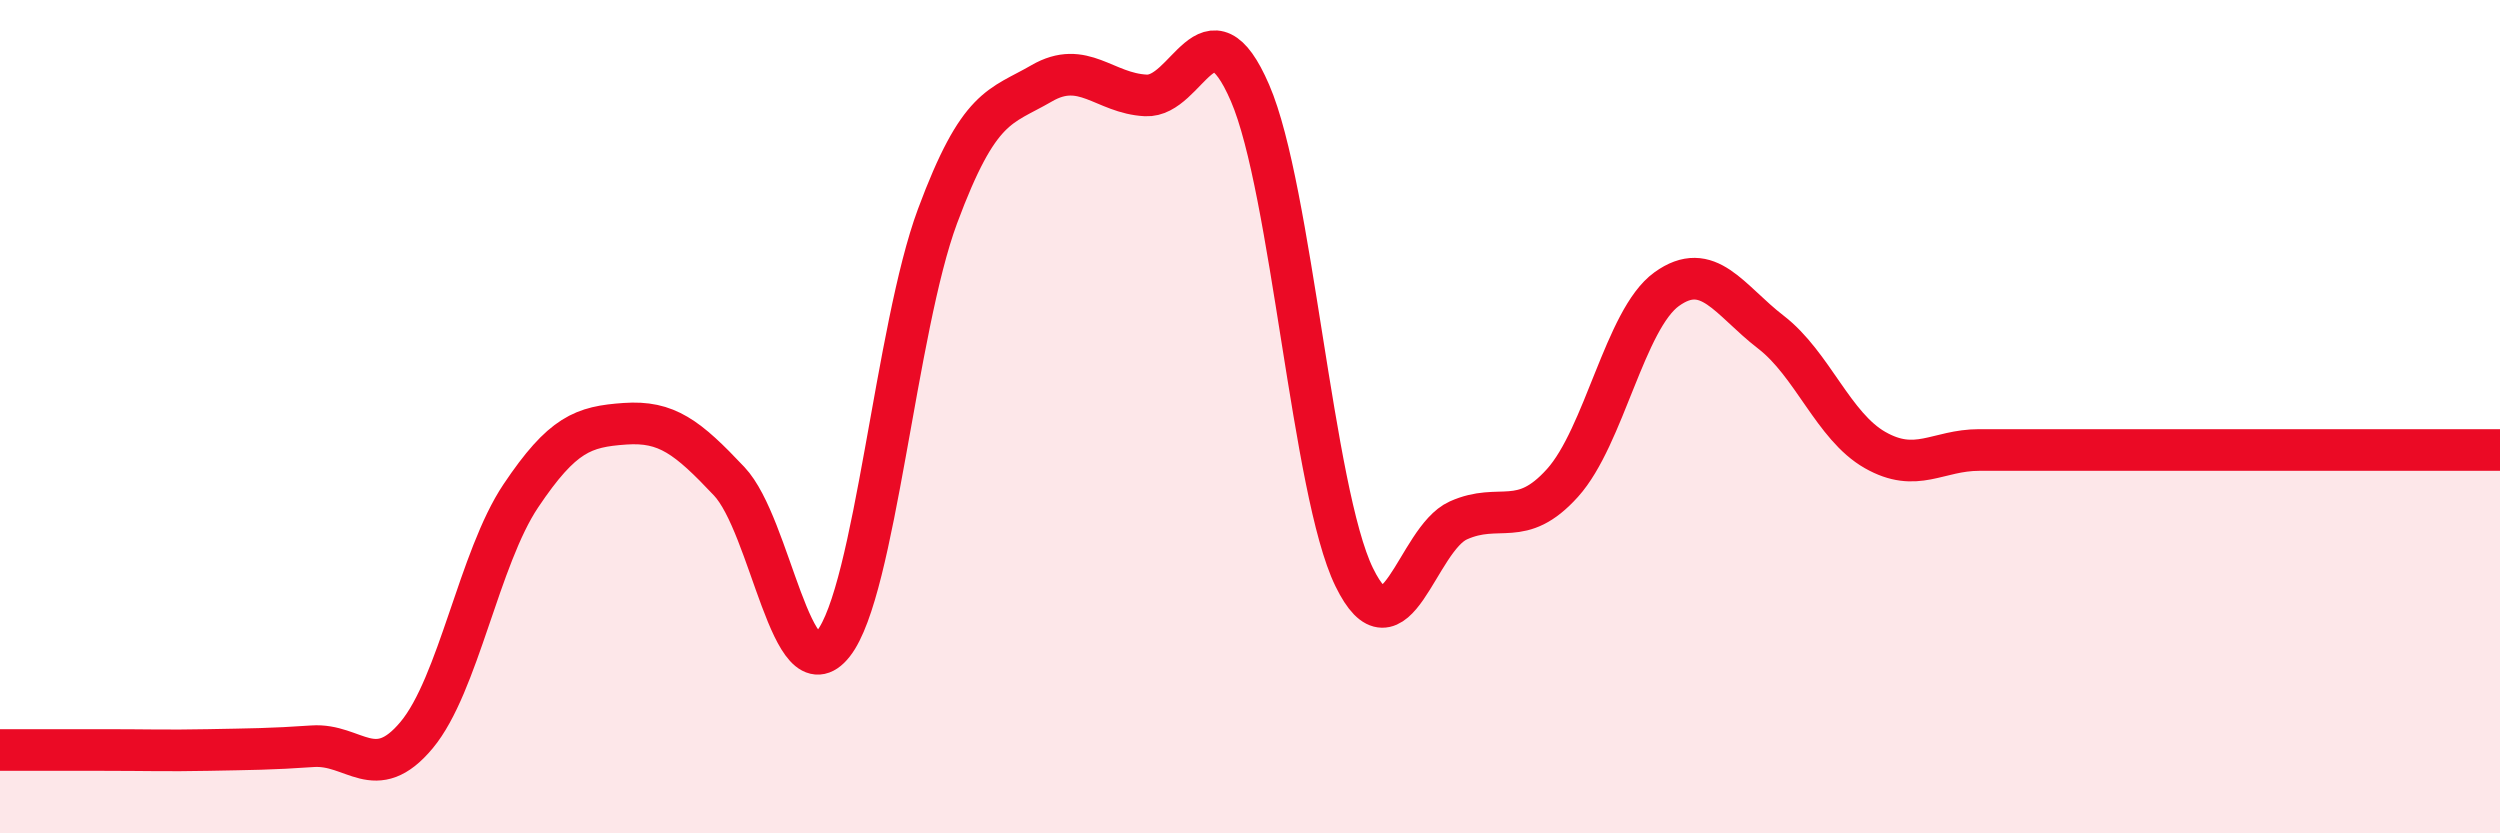
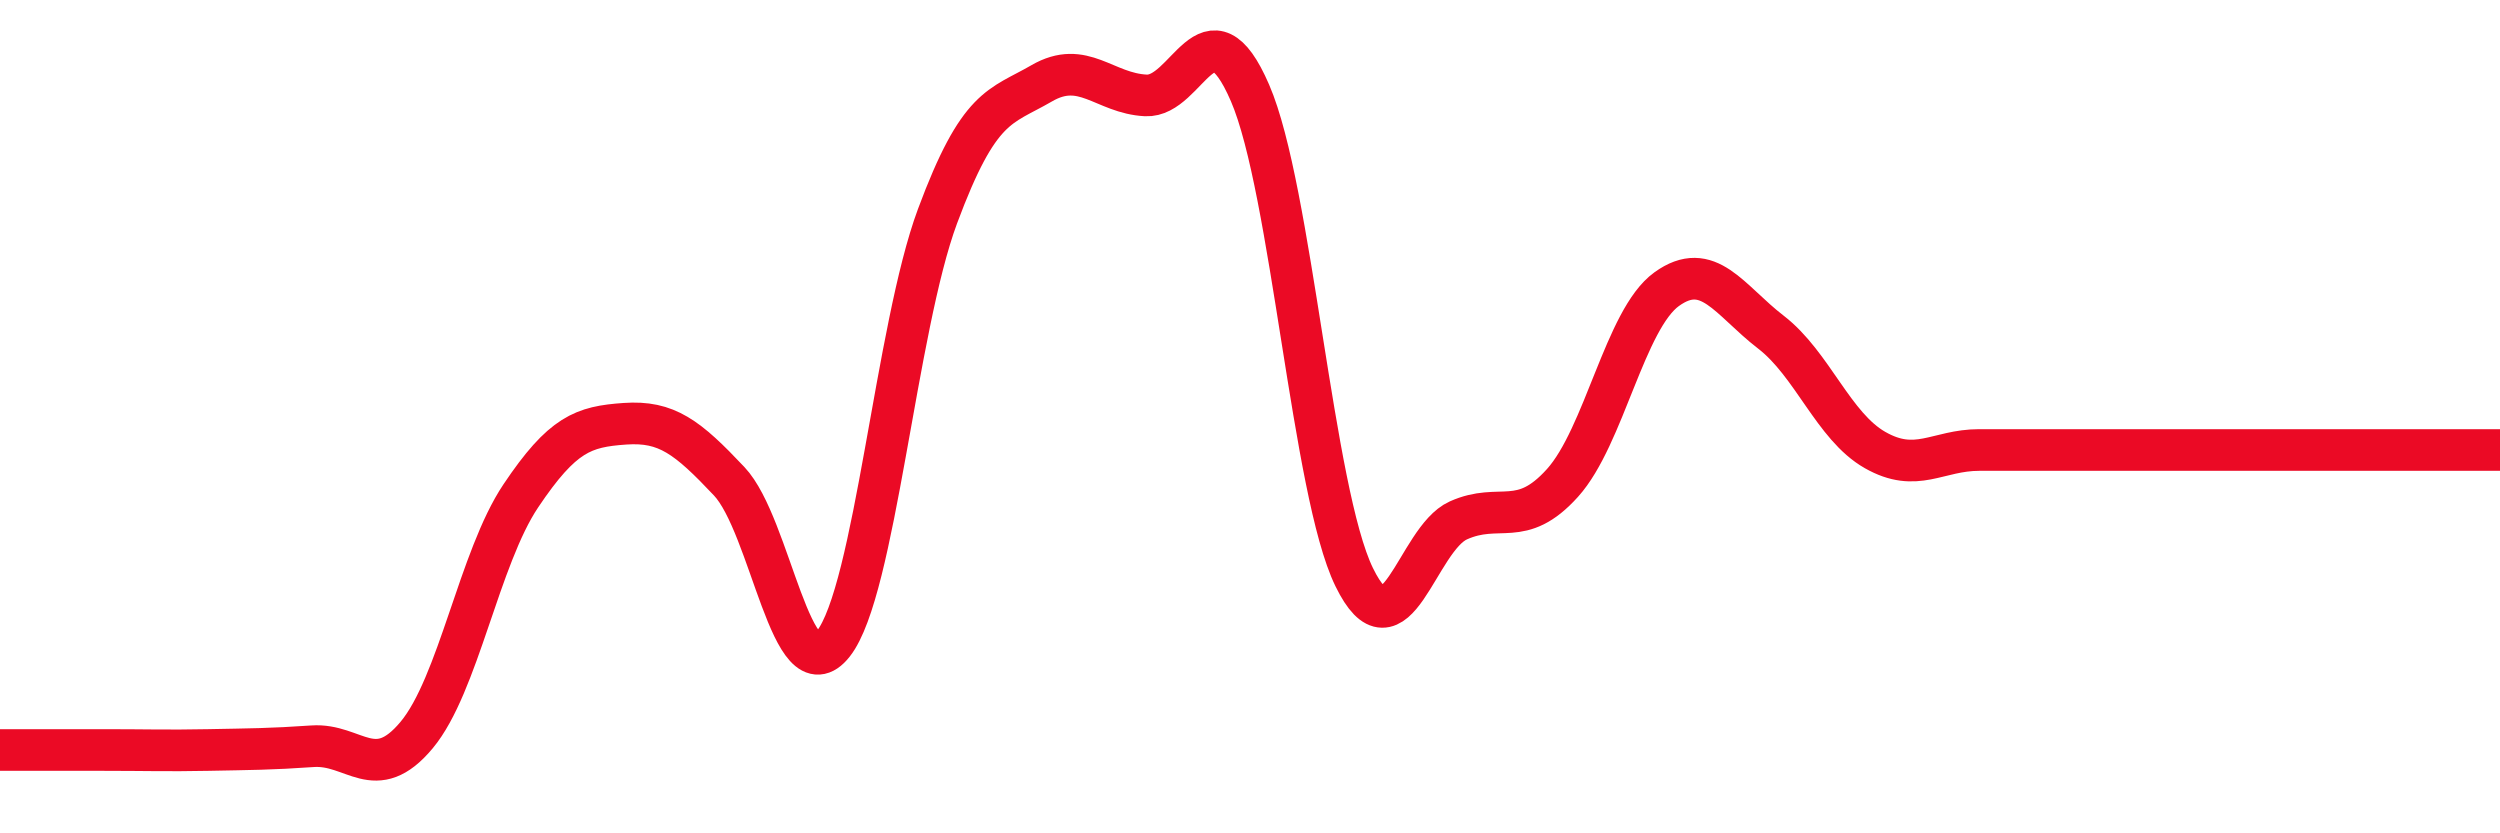
<svg xmlns="http://www.w3.org/2000/svg" width="60" height="20" viewBox="0 0 60 20">
-   <path d="M 0,18 C 0.5,18 1.5,18 2.5,18 C 3.5,18 4,18.02 5,18 C 6,17.98 6.5,17.98 7.5,17.91 C 8.5,17.84 9,18.84 10,17.64 C 11,16.44 11.5,13.39 12.5,11.9 C 13.5,10.41 14,10.24 15,10.17 C 16,10.1 16.5,10.49 17.5,11.55 C 18.5,12.61 19,16.72 20,15.45 C 21,14.18 21.5,7.88 22.5,5.19 C 23.5,2.5 24,2.58 25,2 C 26,1.42 26.5,2.24 27.5,2.29 C 28.5,2.34 29,-0.08 30,2.23 C 31,4.54 31.5,11.8 32.5,13.85 C 33.5,15.9 34,12.94 35,12.49 C 36,12.04 36.5,12.7 37.5,11.59 C 38.5,10.48 39,7.66 40,6.94 C 41,6.22 41.5,7.2 42.5,7.97 C 43.5,8.74 44,10.23 45,10.8 C 46,11.37 46.5,10.8 47.5,10.8 C 48.5,10.8 49,10.8 50,10.8 C 51,10.8 51.5,10.8 52.5,10.8 C 53.5,10.8 54,10.8 55,10.8 C 56,10.8 56.5,10.8 57.5,10.8 C 58.5,10.8 59.5,10.8 60,10.8L60 20L0 20Z" fill="#EB0A25" opacity="0.1" stroke-linecap="round" stroke-linejoin="round" />
  <path d="M 0,18 C 0.5,18 1.5,18 2.5,18 C 3.5,18 4,18.02 5,18 C 6,17.98 6.5,17.98 7.5,17.91 C 8.5,17.84 9,18.84 10,17.64 C 11,16.44 11.5,13.39 12.5,11.9 C 13.5,10.41 14,10.24 15,10.17 C 16,10.1 16.5,10.49 17.5,11.55 C 18.5,12.61 19,16.72 20,15.45 C 21,14.18 21.5,7.88 22.5,5.19 C 23.5,2.5 24,2.58 25,2 C 26,1.42 26.5,2.24 27.5,2.29 C 28.5,2.34 29,-0.08 30,2.23 C 31,4.54 31.5,11.8 32.5,13.85 C 33.5,15.9 34,12.94 35,12.49 C 36,12.04 36.5,12.7 37.5,11.59 C 38.5,10.48 39,7.66 40,6.94 C 41,6.22 41.5,7.2 42.5,7.97 C 43.5,8.74 44,10.23 45,10.8 C 46,11.37 46.5,10.8 47.5,10.8 C 48.5,10.8 49,10.8 50,10.8 C 51,10.8 51.5,10.8 52.5,10.8 C 53.5,10.8 54,10.8 55,10.8 C 56,10.8 56.5,10.8 57.5,10.8 C 58.5,10.8 59.5,10.8 60,10.8" stroke="#EB0A25" stroke-width="1" fill="none" stroke-linecap="round" stroke-linejoin="round" />
</svg>